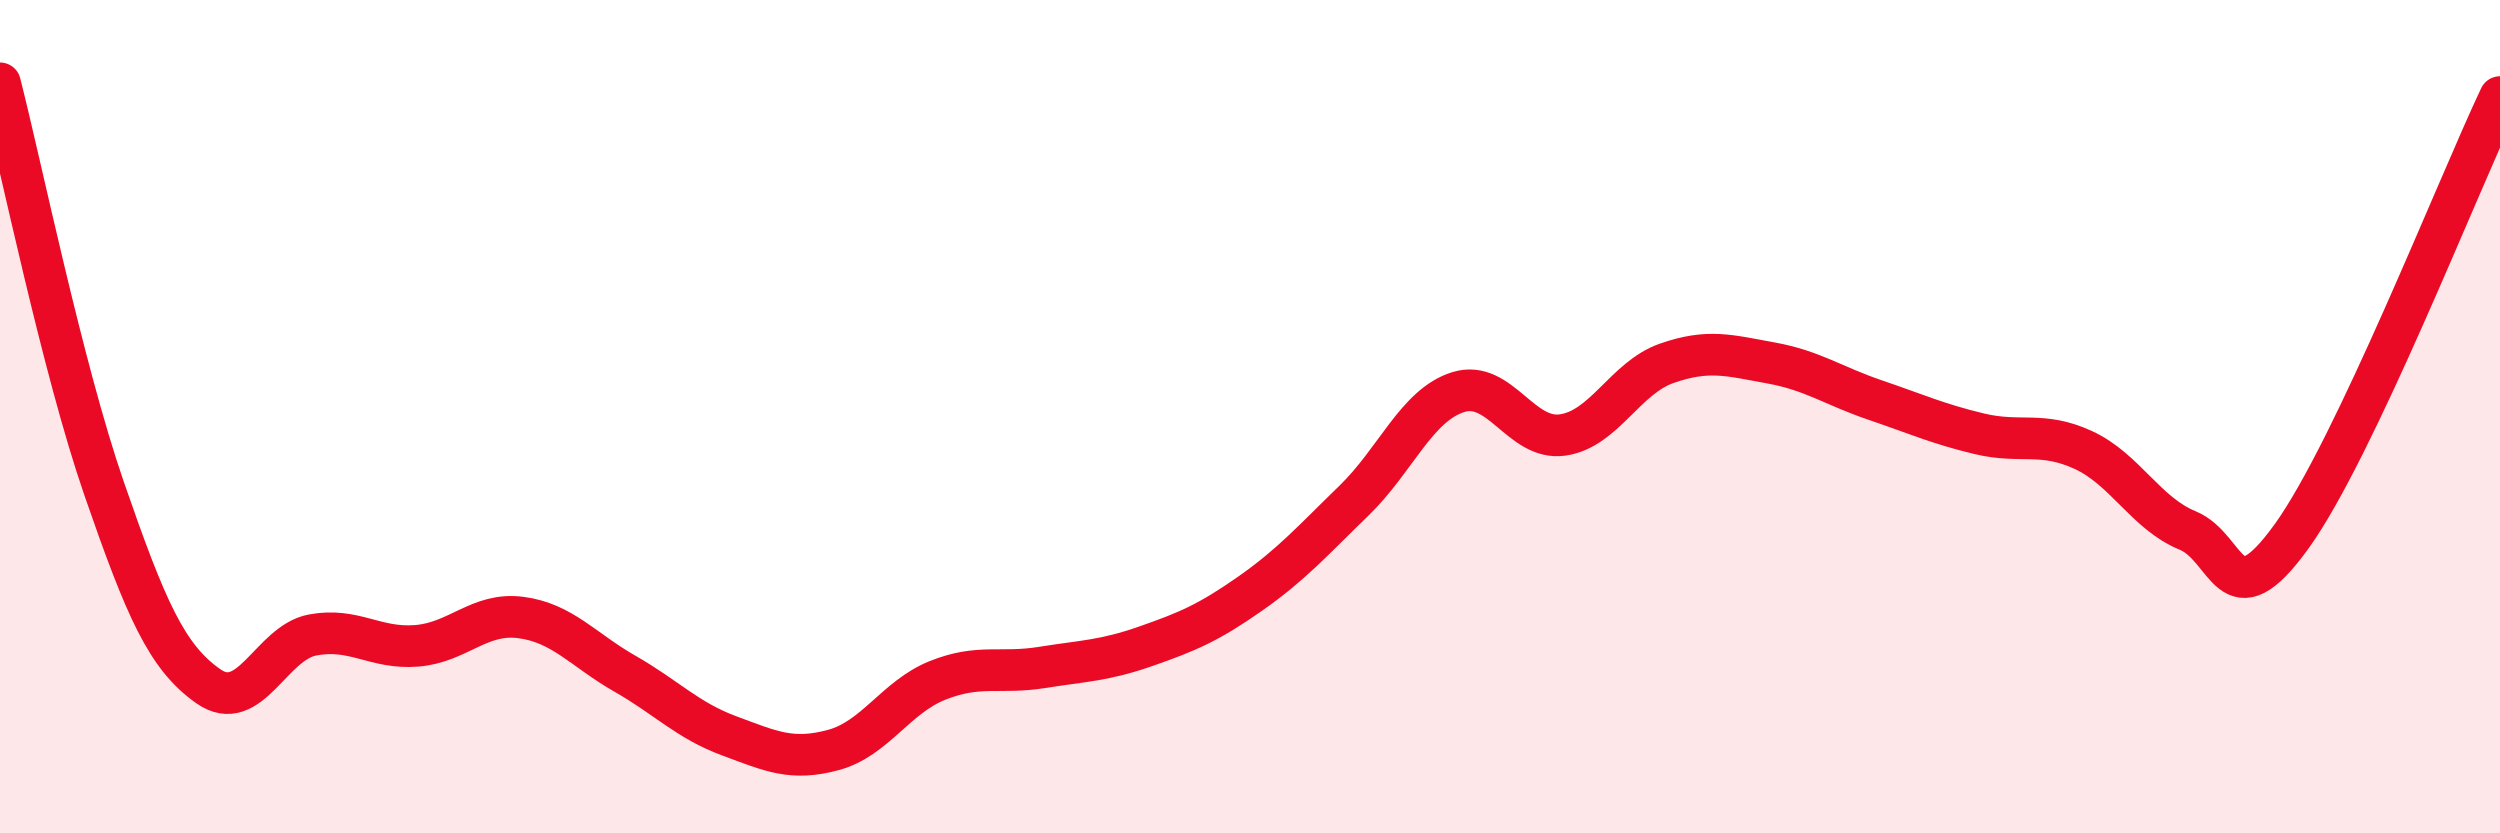
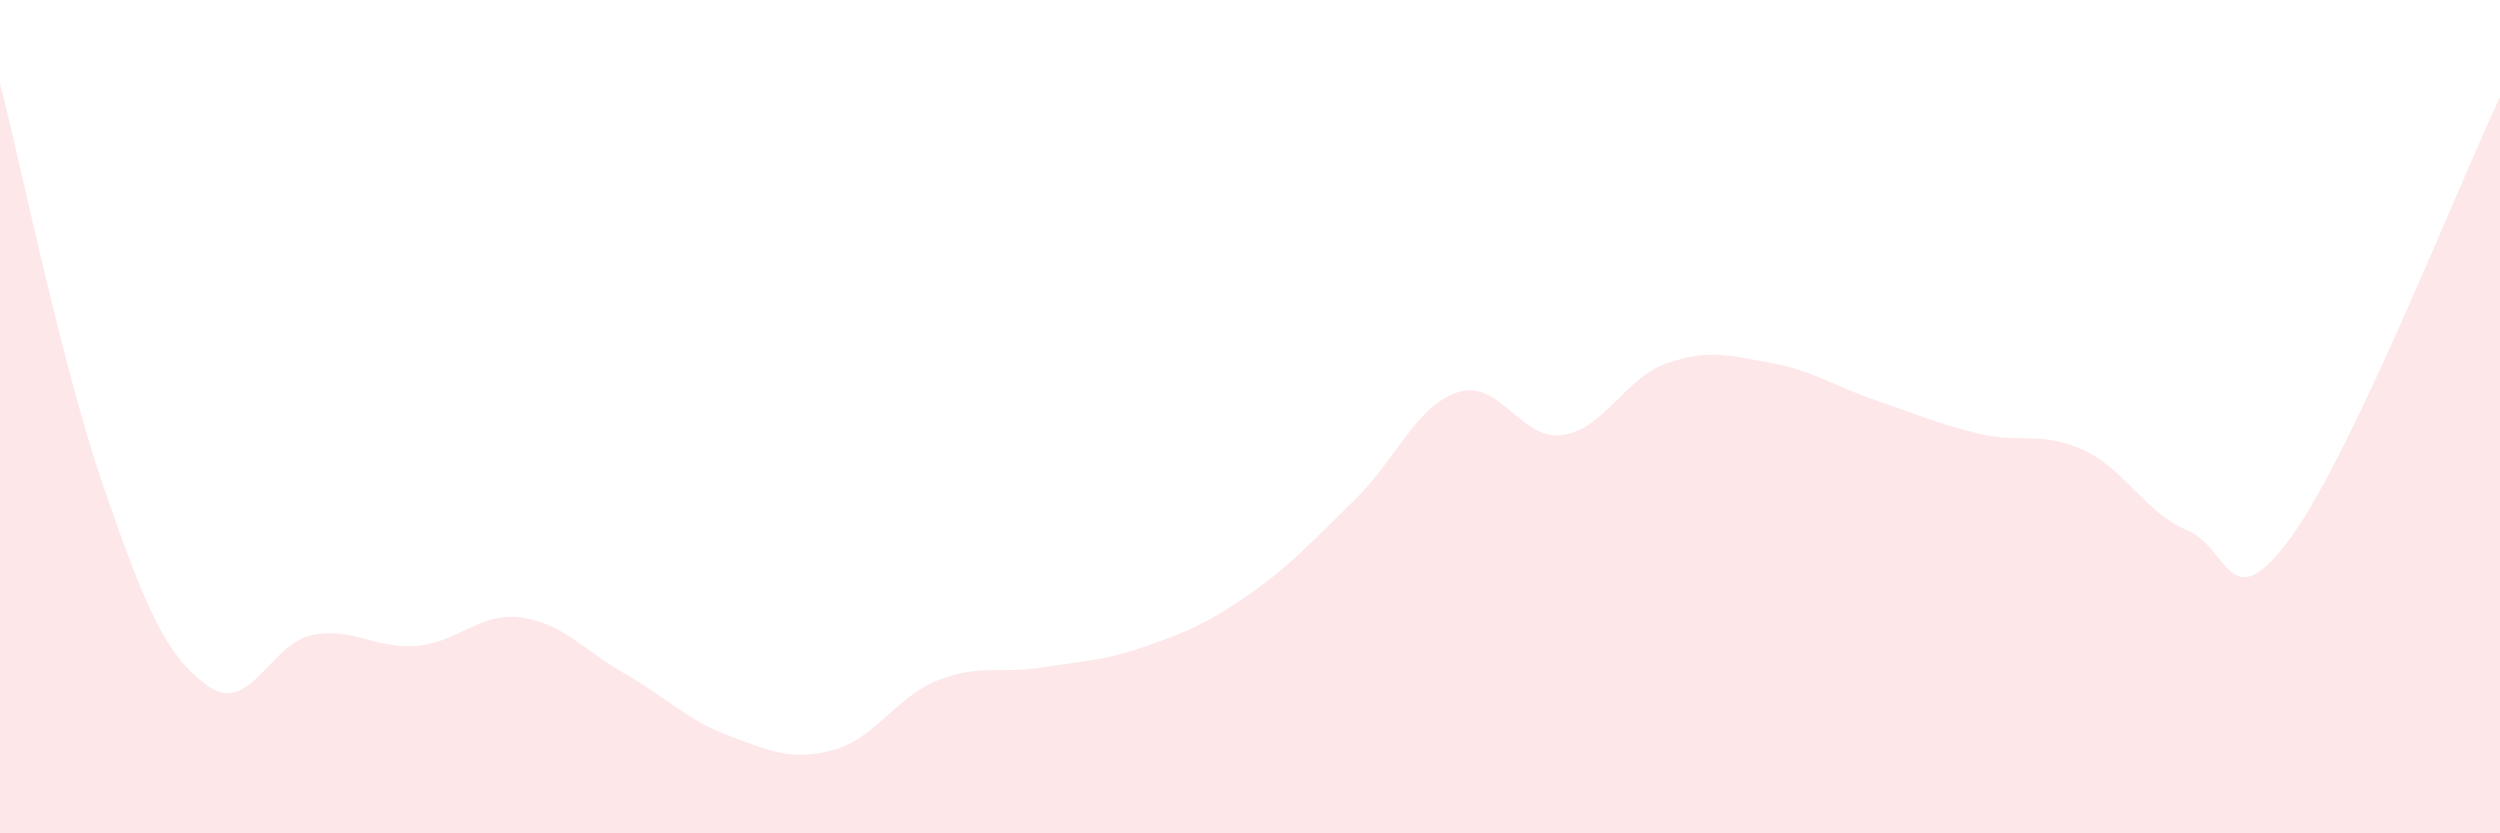
<svg xmlns="http://www.w3.org/2000/svg" width="60" height="20" viewBox="0 0 60 20">
  <path d="M 0,2 C 0.5,3.95 1.5,8.84 2.5,11.73 C 3.5,14.62 4,15.77 5,16.47 C 6,17.17 6.5,15.43 7.5,15.24 C 8.5,15.05 9,15.58 10,15.5 C 11,15.42 11.5,14.69 12.5,14.82 C 13.5,14.95 14,15.6 15,16.17 C 16,16.74 16.5,17.29 17.5,17.66 C 18.5,18.03 19,18.27 20,18 C 21,17.73 21.5,16.73 22.5,16.33 C 23.5,15.93 24,16.18 25,16.02 C 26,15.86 26.5,15.86 27.5,15.51 C 28.5,15.16 29,14.95 30,14.25 C 31,13.55 31.5,12.98 32.5,12.01 C 33.5,11.04 34,9.72 35,9.41 C 36,9.1 36.5,10.58 37.5,10.44 C 38.5,10.3 39,9.07 40,8.72 C 41,8.37 41.5,8.53 42.5,8.71 C 43.5,8.89 44,9.26 45,9.6 C 46,9.94 46.5,10.17 47.5,10.41 C 48.5,10.65 49,10.34 50,10.8 C 51,11.26 51.5,12.32 52.5,12.73 C 53.5,13.14 53.5,14.95 55,12.87 C 56.5,10.79 59,4.44 60,2.33L60 20L0 20Z" fill="#EB0A25" opacity="0.1" stroke-linecap="round" stroke-linejoin="round" />
-   <path d="M 0,2 C 0.5,3.95 1.5,8.84 2.5,11.73 C 3.5,14.62 4,15.77 5,16.47 C 6,17.17 6.5,15.43 7.5,15.24 C 8.5,15.05 9,15.58 10,15.5 C 11,15.42 11.5,14.69 12.5,14.82 C 13.5,14.95 14,15.6 15,16.17 C 16,16.74 16.5,17.29 17.5,17.66 C 18.5,18.03 19,18.27 20,18 C 21,17.73 21.5,16.73 22.5,16.33 C 23.5,15.93 24,16.18 25,16.02 C 26,15.86 26.5,15.86 27.5,15.51 C 28.5,15.16 29,14.95 30,14.25 C 31,13.55 31.5,12.98 32.5,12.01 C 33.5,11.04 34,9.72 35,9.41 C 36,9.1 36.5,10.58 37.5,10.44 C 38.5,10.3 39,9.07 40,8.72 C 41,8.37 41.5,8.53 42.5,8.71 C 43.5,8.89 44,9.26 45,9.6 C 46,9.94 46.5,10.17 47.5,10.41 C 48.5,10.65 49,10.34 50,10.8 C 51,11.26 51.5,12.32 52.5,12.73 C 53.5,13.14 53.5,14.95 55,12.87 C 56.5,10.79 59,4.44 60,2.33" stroke="#EB0A25" stroke-width="1" fill="none" stroke-linecap="round" stroke-linejoin="round" />
</svg>